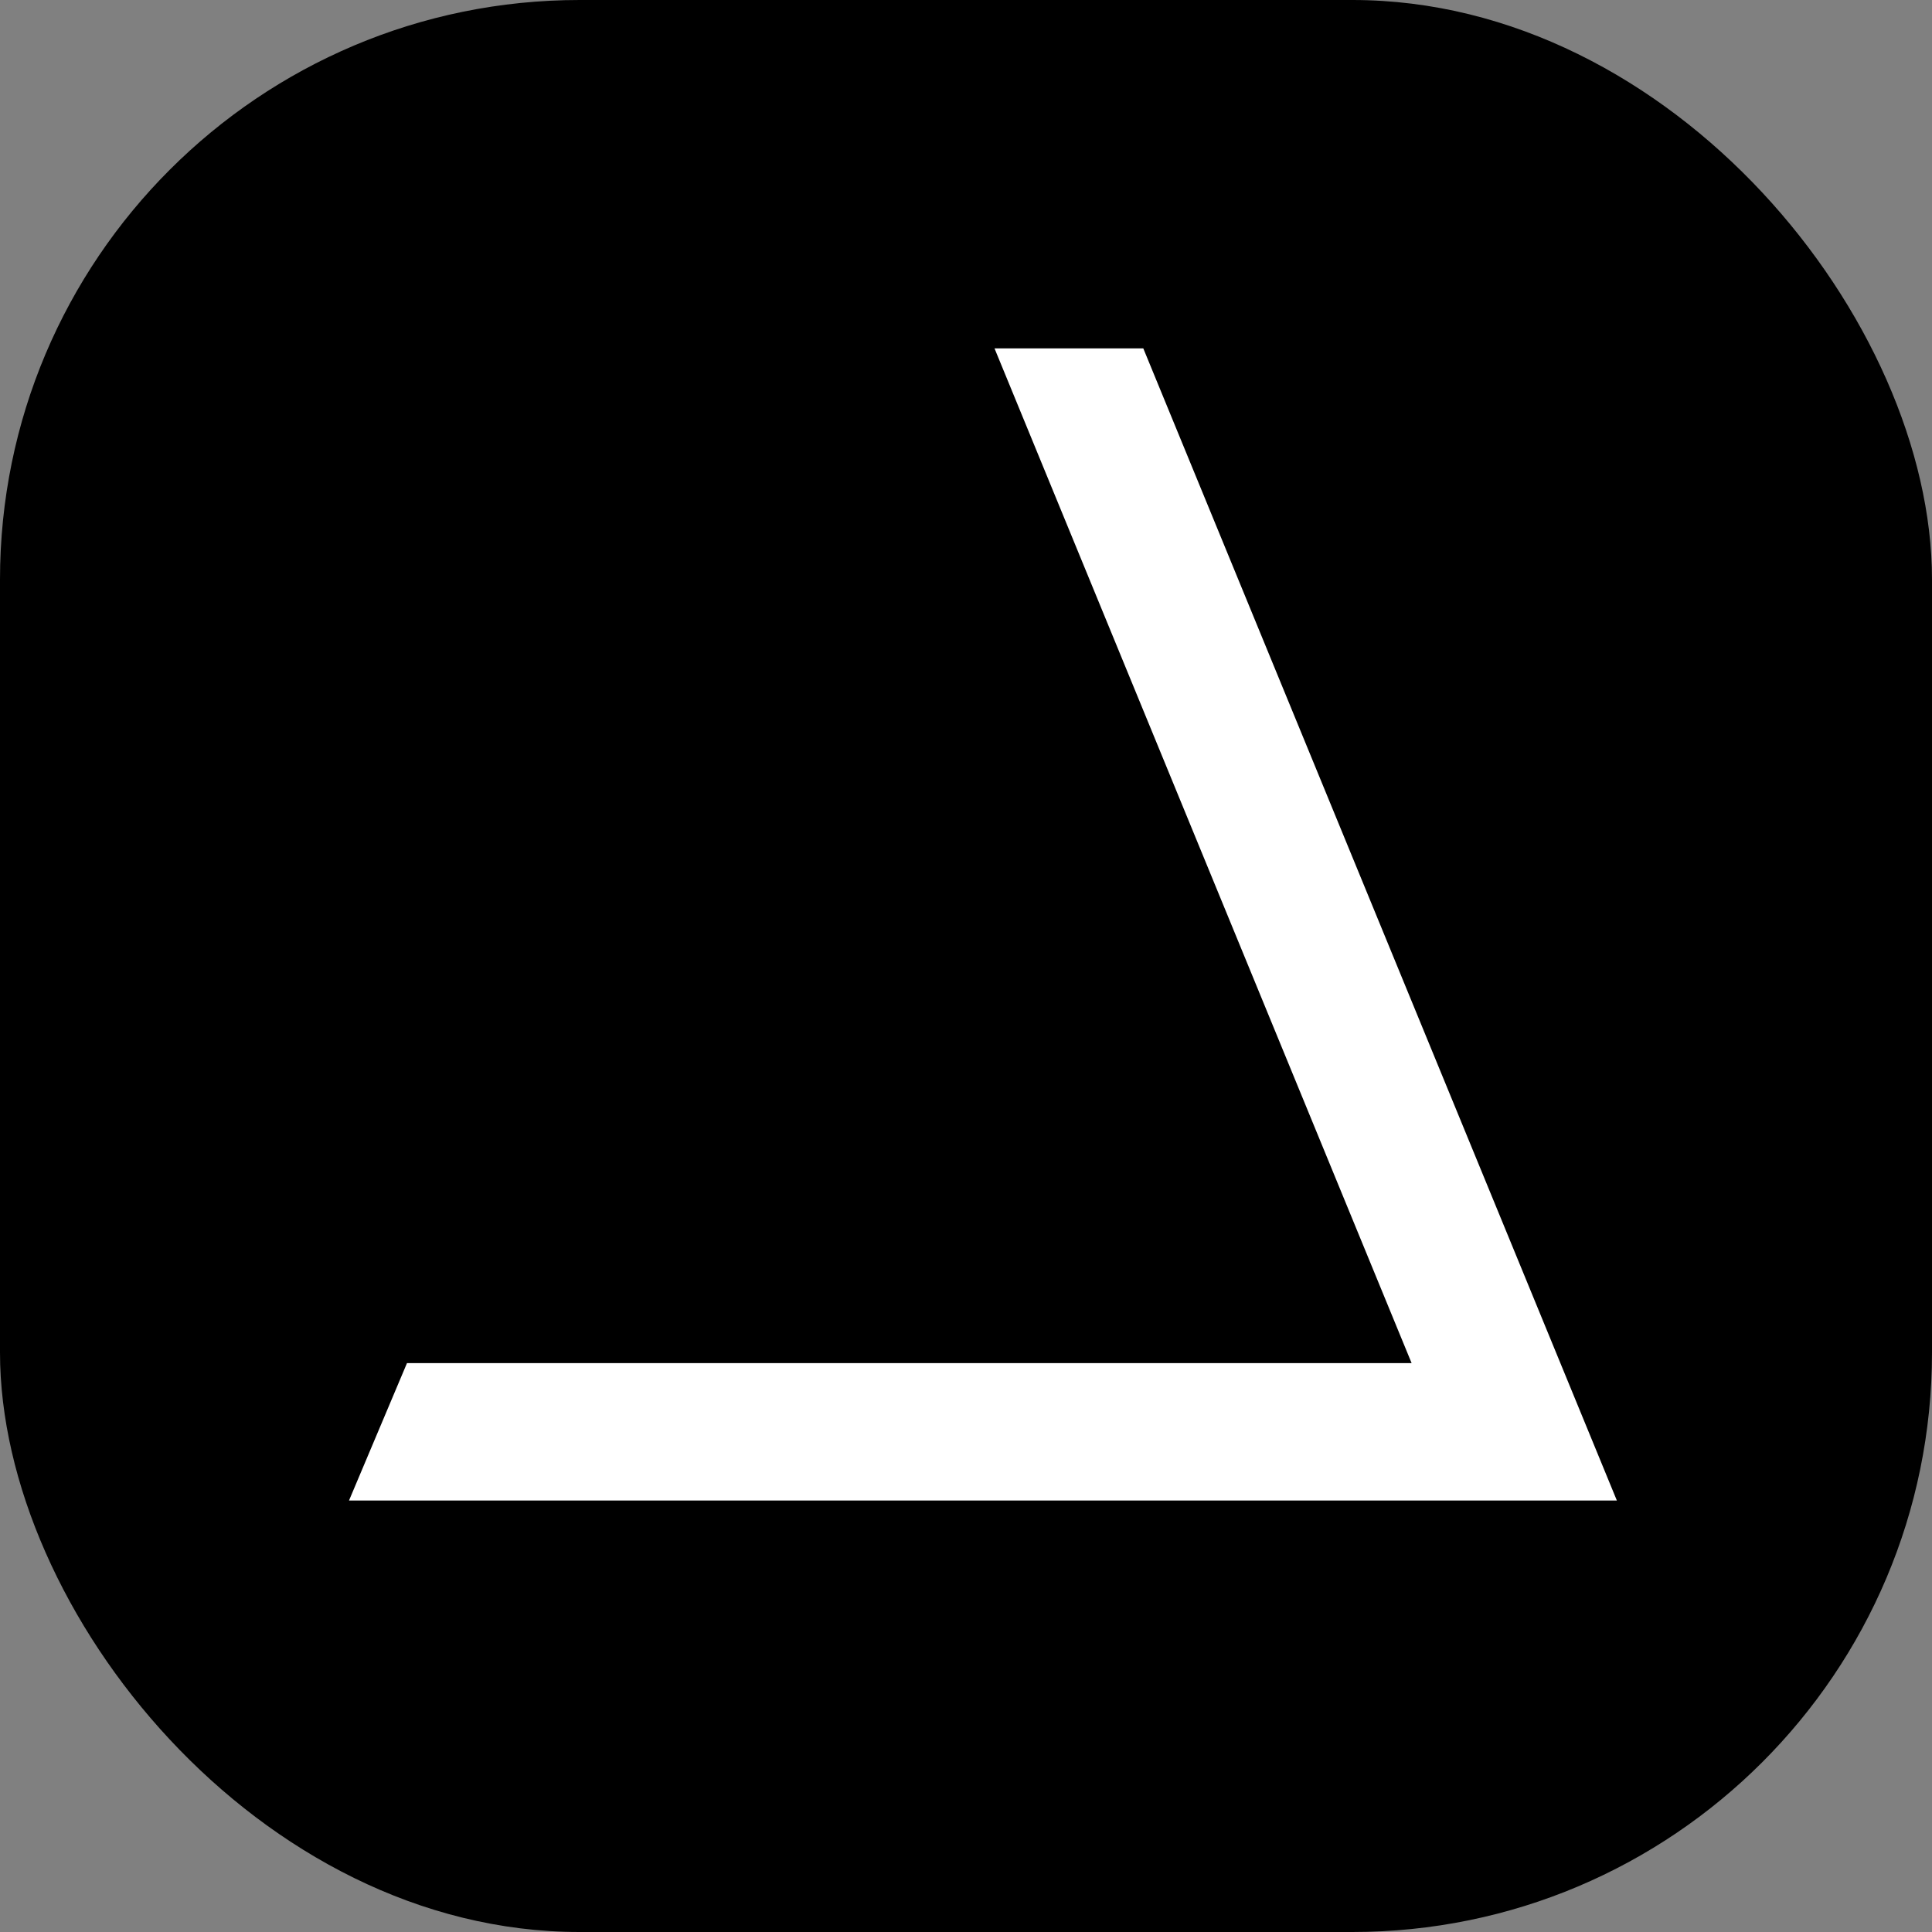
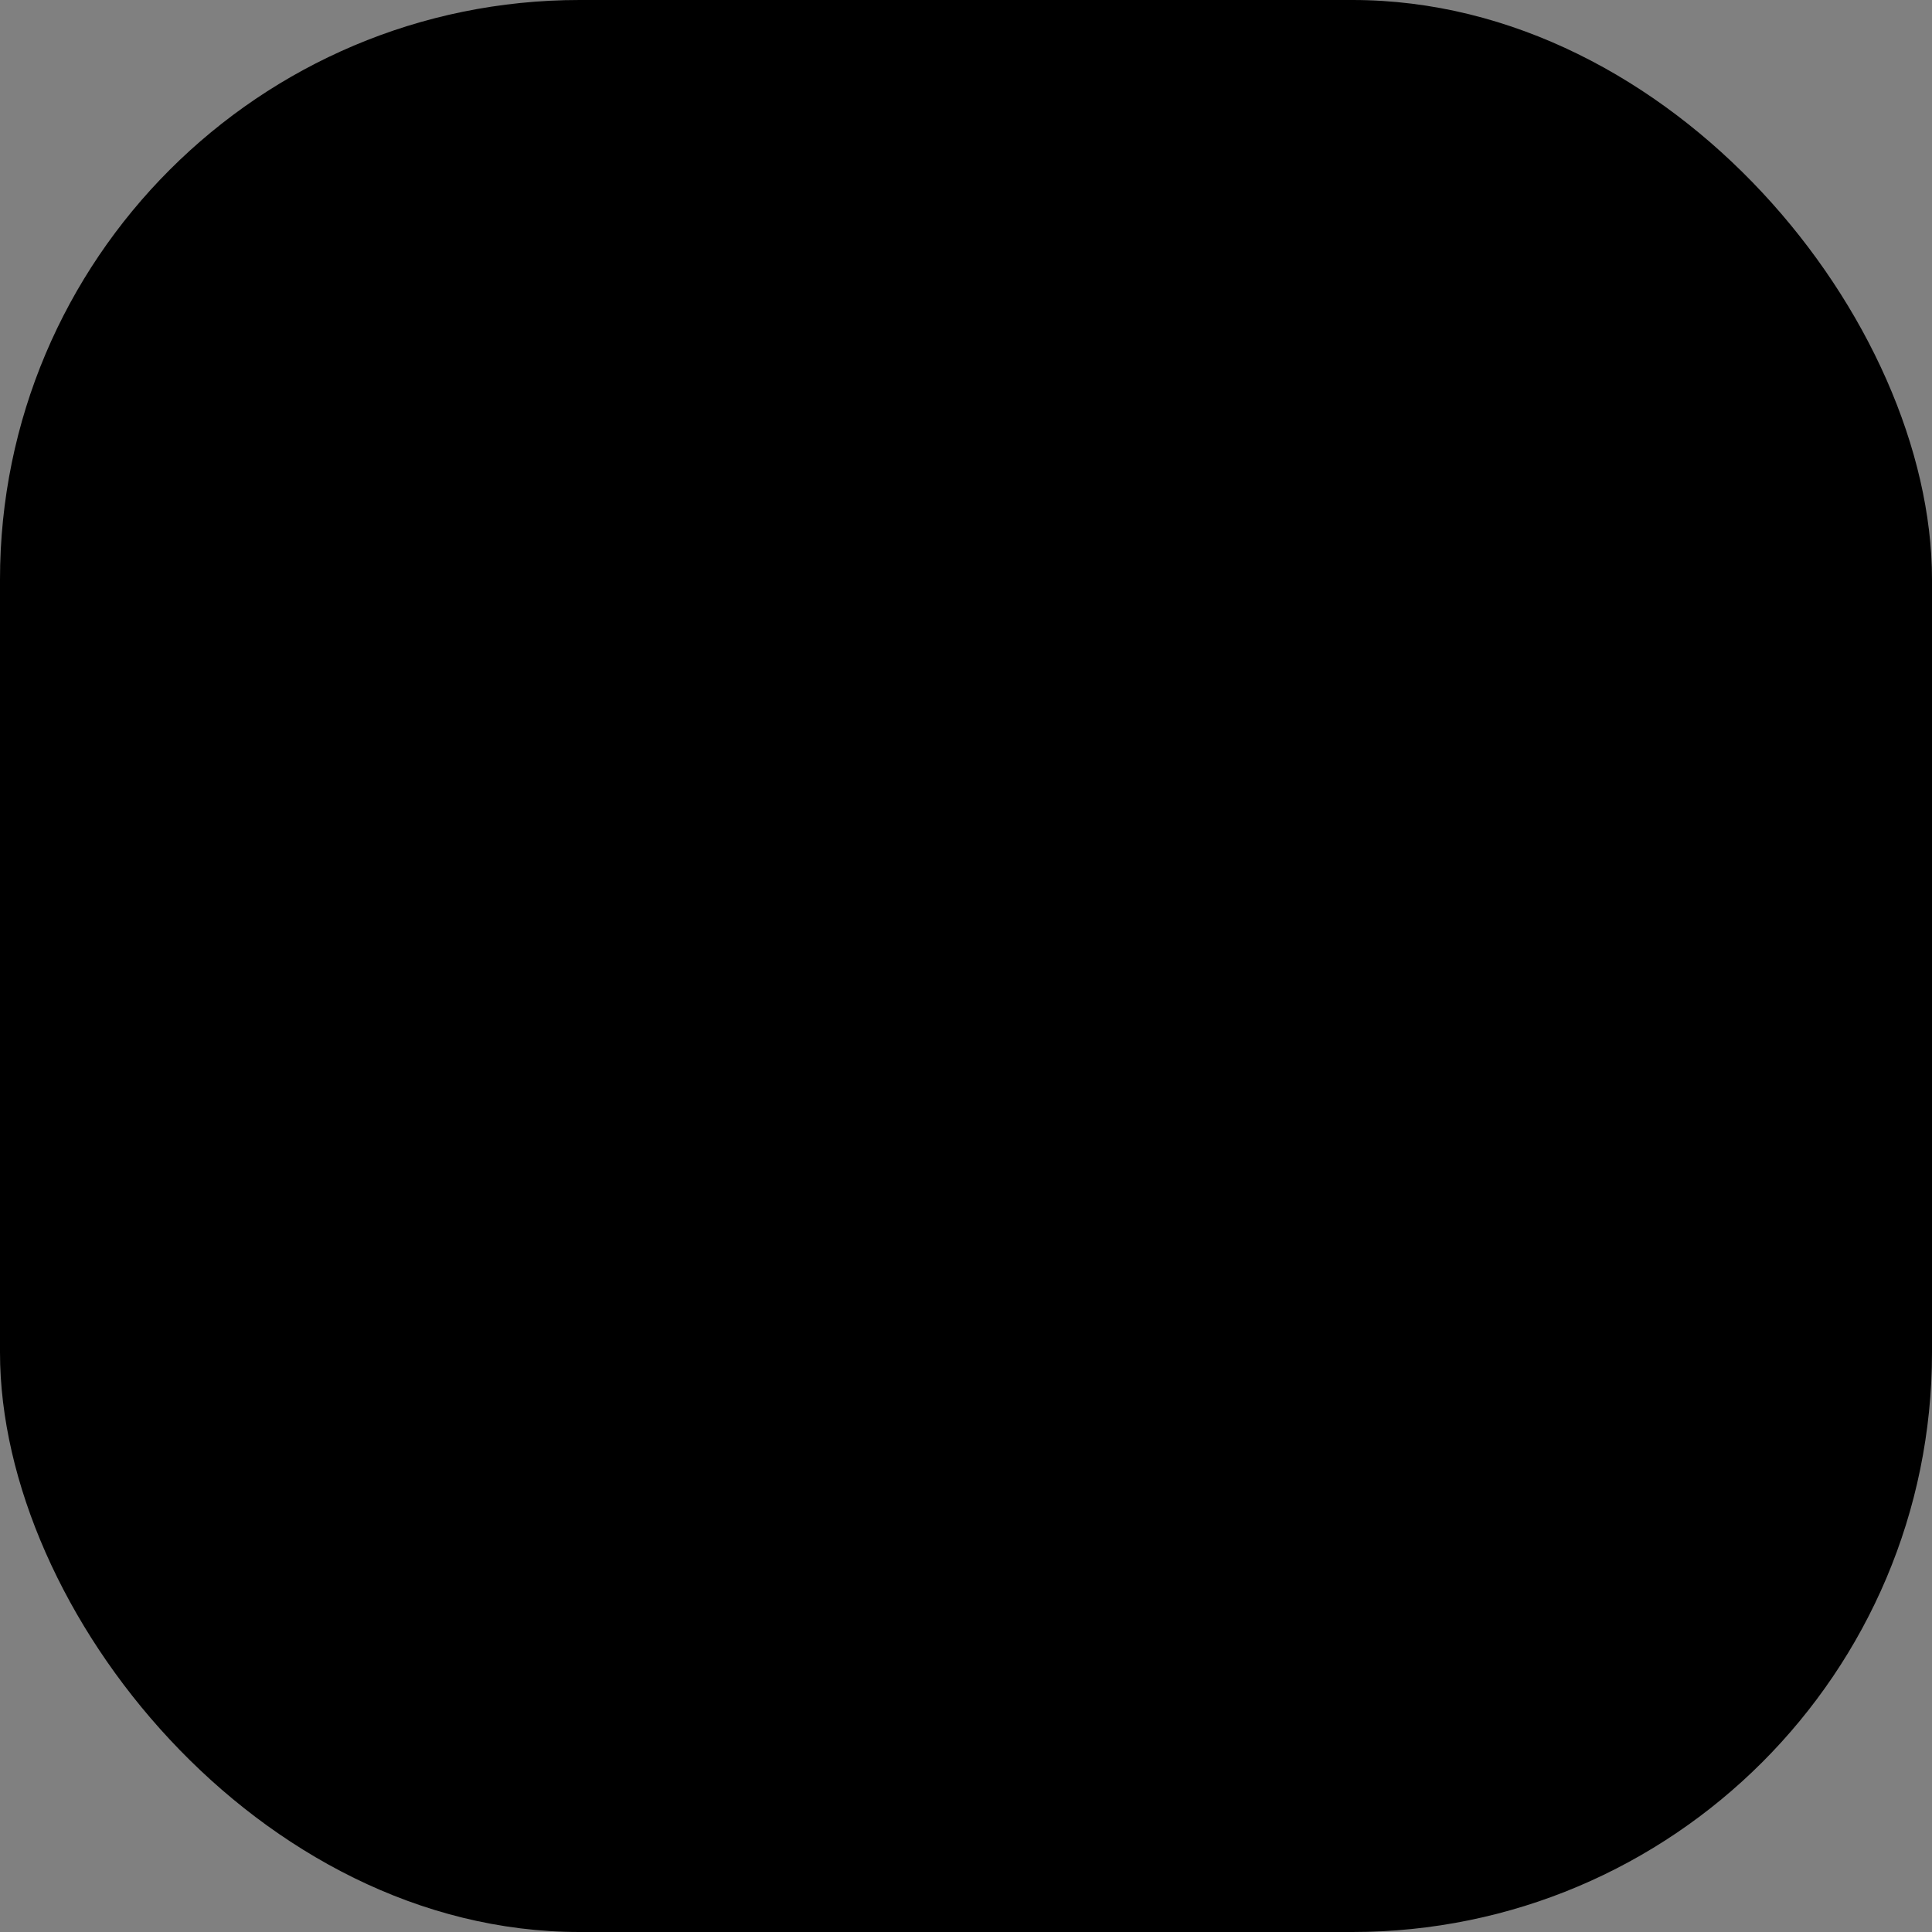
<svg xmlns="http://www.w3.org/2000/svg" version="1.1" width="1000" height="1000">
  <rect width="100%" height="100%" fill="#808080" stroke="none" />
  <style> #light-icon { display: inline; } #dark-icon { display: none; } @media (prefers-color-scheme: dark) { #light-icon { display: none; } #dark-icon { display: inline; } } </style>
  <g id="light-icon">
    <svg version="1.1" width="1000" height="1000">
      <g clip-path="url(#SvgjsClipPath1647)">
        <rect width="1000" height="1000" fill="#000000" />
        <g transform="matrix(1.411,0,0,1.411,100,100)">
          <svg version="1.1" width="567px" height="567px">
            <svg xml:space="preserve" width="567px" height="567px" version="1.1" style="shape-rendering:geometricPrecision; text-rendering:geometricPrecision; image-rendering:optimizeQuality; fill-rule:evenodd; clip-rule:evenodd" viewBox="0 0 43.083 43.083">
              <defs>
                <style type="text/css"> .fil1 {fill:none} .fil0 {fill:white} </style>
                <clipPath id="SvgjsClipPath1647">
                  <rect width="1000" height="1000" x="0" y="0" rx="300" ry="300" />
                </clipPath>
              </defs>
              <g id="Слой_x0020_1">
-                 <polygon class="fil0" points="33.961,32.609 22.335,4.325 26.482,4.325 39.682,36.439 4.343,36.439 5.959,32.609 " />
                <rect class="fil1" width="43.083" height="43.083" />
              </g>
            </svg>
          </svg>
        </g>
      </g>
    </svg>
  </g>
  <g id="dark-icon">
    <svg version="1.1" width="1000" height="1000">
      <g clip-path="url(#SvgjsClipPath1648)">
        <rect width="1000" height="1000" fill="#000000" />
        <g transform="matrix(1.235,0,0,1.235,150,150)">
          <svg version="1.1" width="567px" height="567px">
            <svg xml:space="preserve" width="567px" height="567px" version="1.1" style="shape-rendering:geometricPrecision; text-rendering:geometricPrecision; image-rendering:optimizeQuality; fill-rule:evenodd; clip-rule:evenodd" viewBox="0 0 43.083 43.083">
              <defs>
                <style type="text/css"> .fil1 {fill:none} .fil0 {fill:white} </style>
                <clipPath id="SvgjsClipPath1648">
                  <rect width="1000" height="1000" x="0" y="0" rx="350" ry="350" />
                </clipPath>
              </defs>
              <g id="Слой_x0020_1">
                <polygon class="fil0" points="33.961,32.609 22.335,4.325 26.482,4.325 39.682,36.439 4.343,36.439 5.959,32.609 " />
                <rect class="fil1" width="43.083" height="43.083" />
              </g>
            </svg>
          </svg>
        </g>
      </g>
    </svg>
  </g>
</svg>